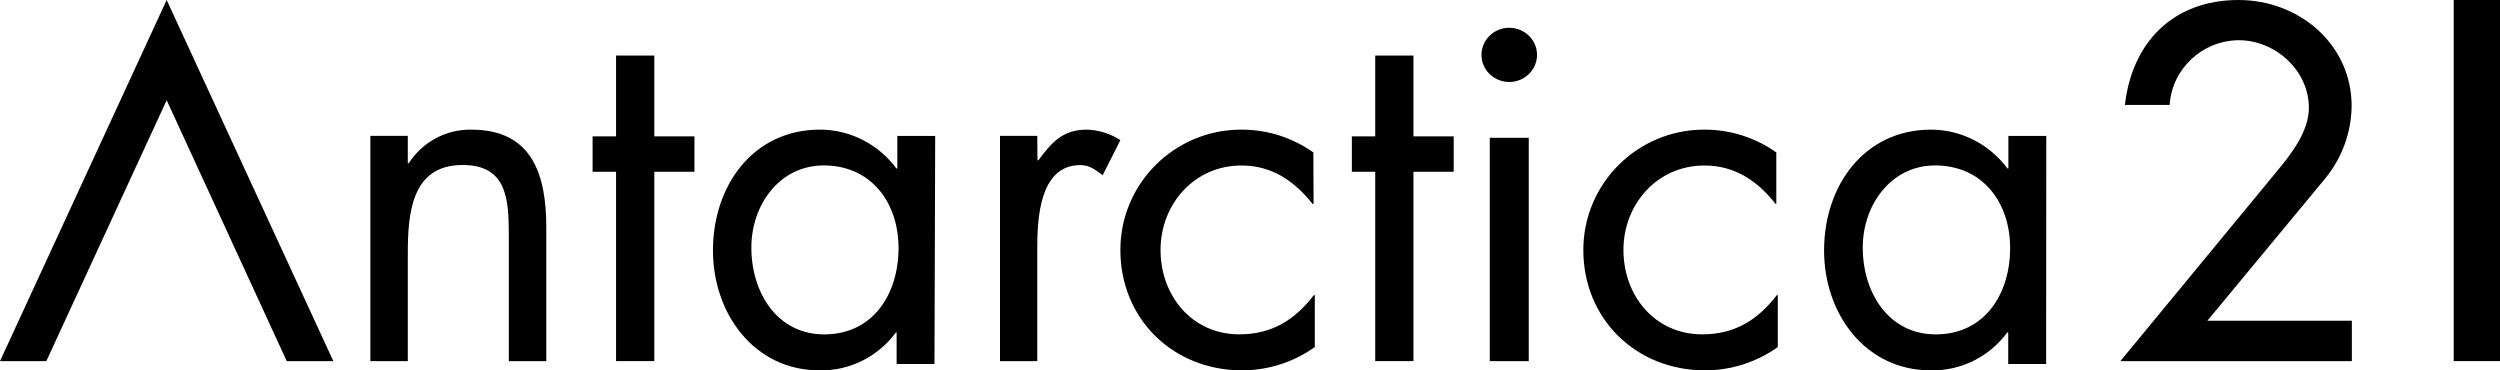
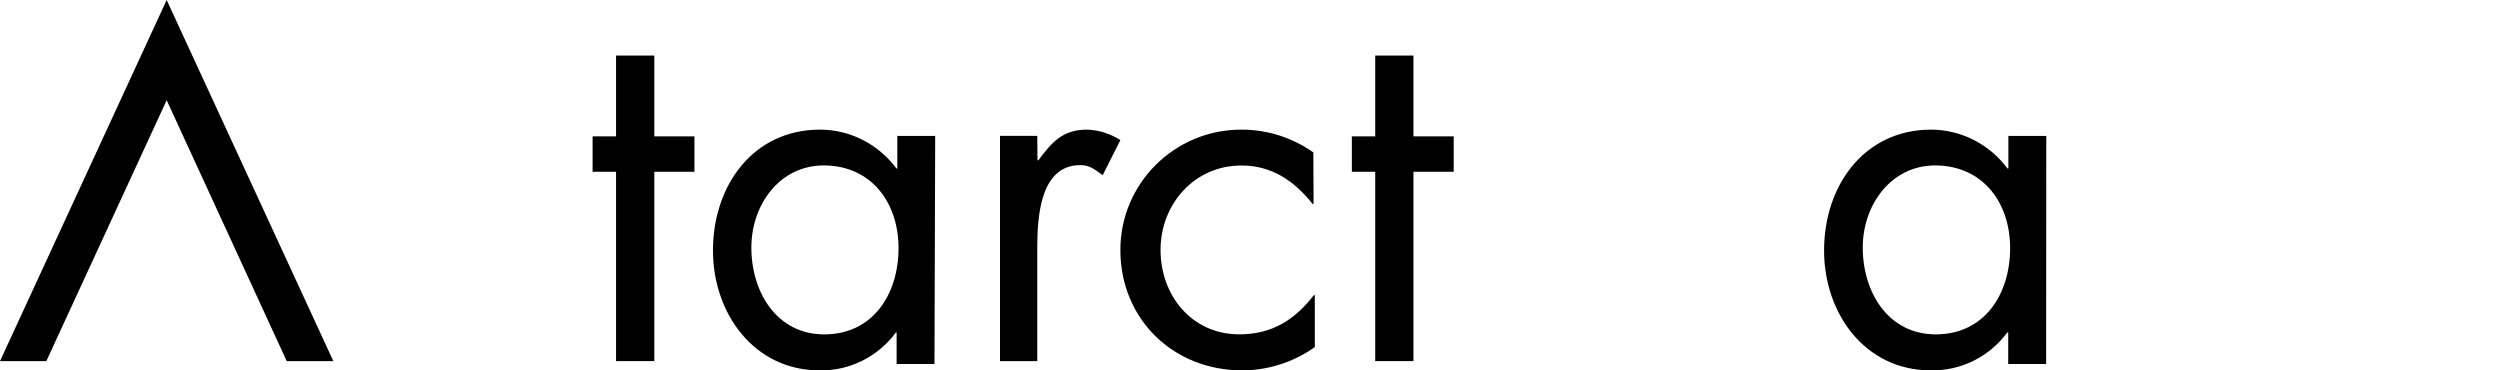
<svg xmlns="http://www.w3.org/2000/svg" width="270px" height="40px" viewBox="0 0 270 40" version="1.1">
  <title>Group 21</title>
  <desc>Created with Sketch.</desc>
  <g id="Symbols" stroke="none" stroke-width="1" fill="none" fill-rule="evenodd">
    <g id="Footer" transform="translate(-72, -60)" fill="#000000">
      <g id="Group-21" transform="translate(72, 60)">
-         <path d="M44.043,17.622 L44.148,17.622 C45.653,15.312 48.204,13.948 50.915,14.002 C57.483,14.002 59,18.865 59,24.559 L59,39 L54.951,39 L54.951,25.258 C54.951,21.351 54.654,17.819 49.958,17.819 C44.399,17.819 44.043,23.113 44.043,27.457 L44.043,39 L40,39 L40,14.677 L44.043,14.677 L44.043,17.622 Z" id="Fill-1" />
        <polygon id="Fill-3" points="18 10.823 5.004 39 0 39 18 0 36 39 30.966 39" />
        <polygon id="Fill-5" points="70.666 39 66.534 39 66.534 18.55 64 18.55 64 14.728 66.534 14.728 66.534 6 70.666 6 70.666 14.728 75 14.728 75 18.55 70.666 18.55" />
        <path d="M81.147,26.736 C81.147,31.576 83.909,36.114 89.018,36.114 C94.28,36.114 97.041,31.769 97.041,26.79 C97.041,21.811 94.027,17.866 88.965,17.866 C84.209,17.866 81.147,22.101 81.147,26.736 L81.147,26.736 Z M100.923,39.314 L96.835,39.314 L96.835,35.908 L96.758,35.908 C94.801,38.546 91.731,40.067 88.499,39.998 C81.448,39.998 77,33.863 77,27.05 C77,20.026 81.348,14 88.552,14 C91.792,14.001 94.846,15.551 96.811,18.193 L96.912,18.193 L96.912,14.684 L101,14.684 L100.923,39.314 Z" id="Fill-7" />
        <path d="M112.049,17.31 L112.147,17.31 C113.559,15.398 114.767,14 117.375,14 C118.661,14.036 119.913,14.428 121,15.135 L119.089,18.918 C118.282,18.35 117.73,17.83 116.672,17.83 C112.246,17.83 112.025,23.68 112.025,26.835 L112.025,39 L108,39 L108,14.675 L112.025,14.675 L112.049,17.31 Z" id="Fill-9" />
        <path d="M141.866,22.024 L141.763,22.024 C139.788,19.562 137.394,17.873 134.076,17.873 C128.972,17.873 125.339,22.066 125.339,26.992 C125.339,31.917 128.711,36.109 133.845,36.109 C137.37,36.109 139.843,34.542 141.897,31.874 L142,31.874 L142,37.483 C139.713,39.113 136.974,39.993 134.161,40 C126.681,40 121,34.44 121,26.998 C120.999,19.82 126.842,14.001 134.051,14 C134.104,14 134.157,14.001 134.21,14.001 C136.947,14.021 139.613,14.881 141.842,16.464 L141.866,22.024 Z" id="Fill-11" />
        <polygon id="Fill-13" points="152.652 39 148.525 39 148.525 18.55 146 18.55 146 14.728 148.525 14.728 148.525 6 152.652 6 152.652 14.728 157 14.728 157 18.55 152.652 18.55" />
-         <path d="M160.895,39 L165.104,39 L165.104,14.883 L160.895,14.883 L160.895,39 Z M165.997,5.795 C166.072,7.409 164.79,8.777 163.135,8.85 C161.48,8.923 160.078,7.673 160.003,6.059 C159.999,5.971 159.999,5.883 160.003,5.795 C160.078,4.181 161.48,2.93 163.135,3.003 C164.686,3.071 165.927,4.283 165.997,5.795 L165.997,5.795 Z" id="Fill-15" />
-         <path d="M191.841,22.012 L191.756,22.012 C189.806,19.55 187.388,17.874 184.07,17.874 C178.967,17.874 175.332,22.067 175.332,26.991 C175.332,31.917 178.699,36.11 183.839,36.11 C187.37,36.11 189.842,34.543 191.897,31.875 L192,31.875 L192,37.483 C189.711,39.114 186.969,39.993 184.156,40 C176.682,40 171,34.44 171,26.998 C170.999,19.819 176.842,14.001 184.051,14 C184.104,14 184.157,14.001 184.21,14.001 C186.948,14.021 189.612,14.881 191.841,16.464 L191.841,22.012 Z" id="Fill-17" />
        <path d="M201.177,26.736 C201.177,31.576 203.942,36.113 209.059,36.113 C214.329,36.113 217.094,31.769 217.094,26.79 C217.094,21.811 214.075,17.866 208.988,17.866 C204.261,17.866 201.177,22.101 201.177,26.736 L201.177,26.736 Z M220.982,39.314 L216.888,39.314 L216.888,35.908 L216.787,35.908 C214.828,38.547 211.753,40.068 208.516,39.998 C201.425,39.998 197,33.863 197,27.05 C197,20.026 201.349,14 208.563,14 C211.797,14.01 214.843,15.559 216.805,18.193 L216.905,18.193 L216.905,14.684 L221,14.684 L220.982,39.314 Z" id="Fill-18" />
-         <path d="M254,34.639 L254,39 L229,39 L245.92,18.48 C247.516,16.553 249.358,14.173 249.358,11.637 C249.358,7.635 245.769,4.342 241.763,4.342 C237.813,4.394 234.57,7.441 234.323,11.334 L229.489,11.334 C230.263,4.545 234.728,0 241.756,0 C248.332,0 253.976,4.807 253.976,11.447 C253.947,14.312 252.933,17.082 251.099,19.303 L238.397,34.639 L254,34.639 Z" id="Fill-19" />
-         <polygon id="Fill-20" points="265 39 270 39 270 0 265 0" />
      </g>
    </g>
  </g>
</svg>